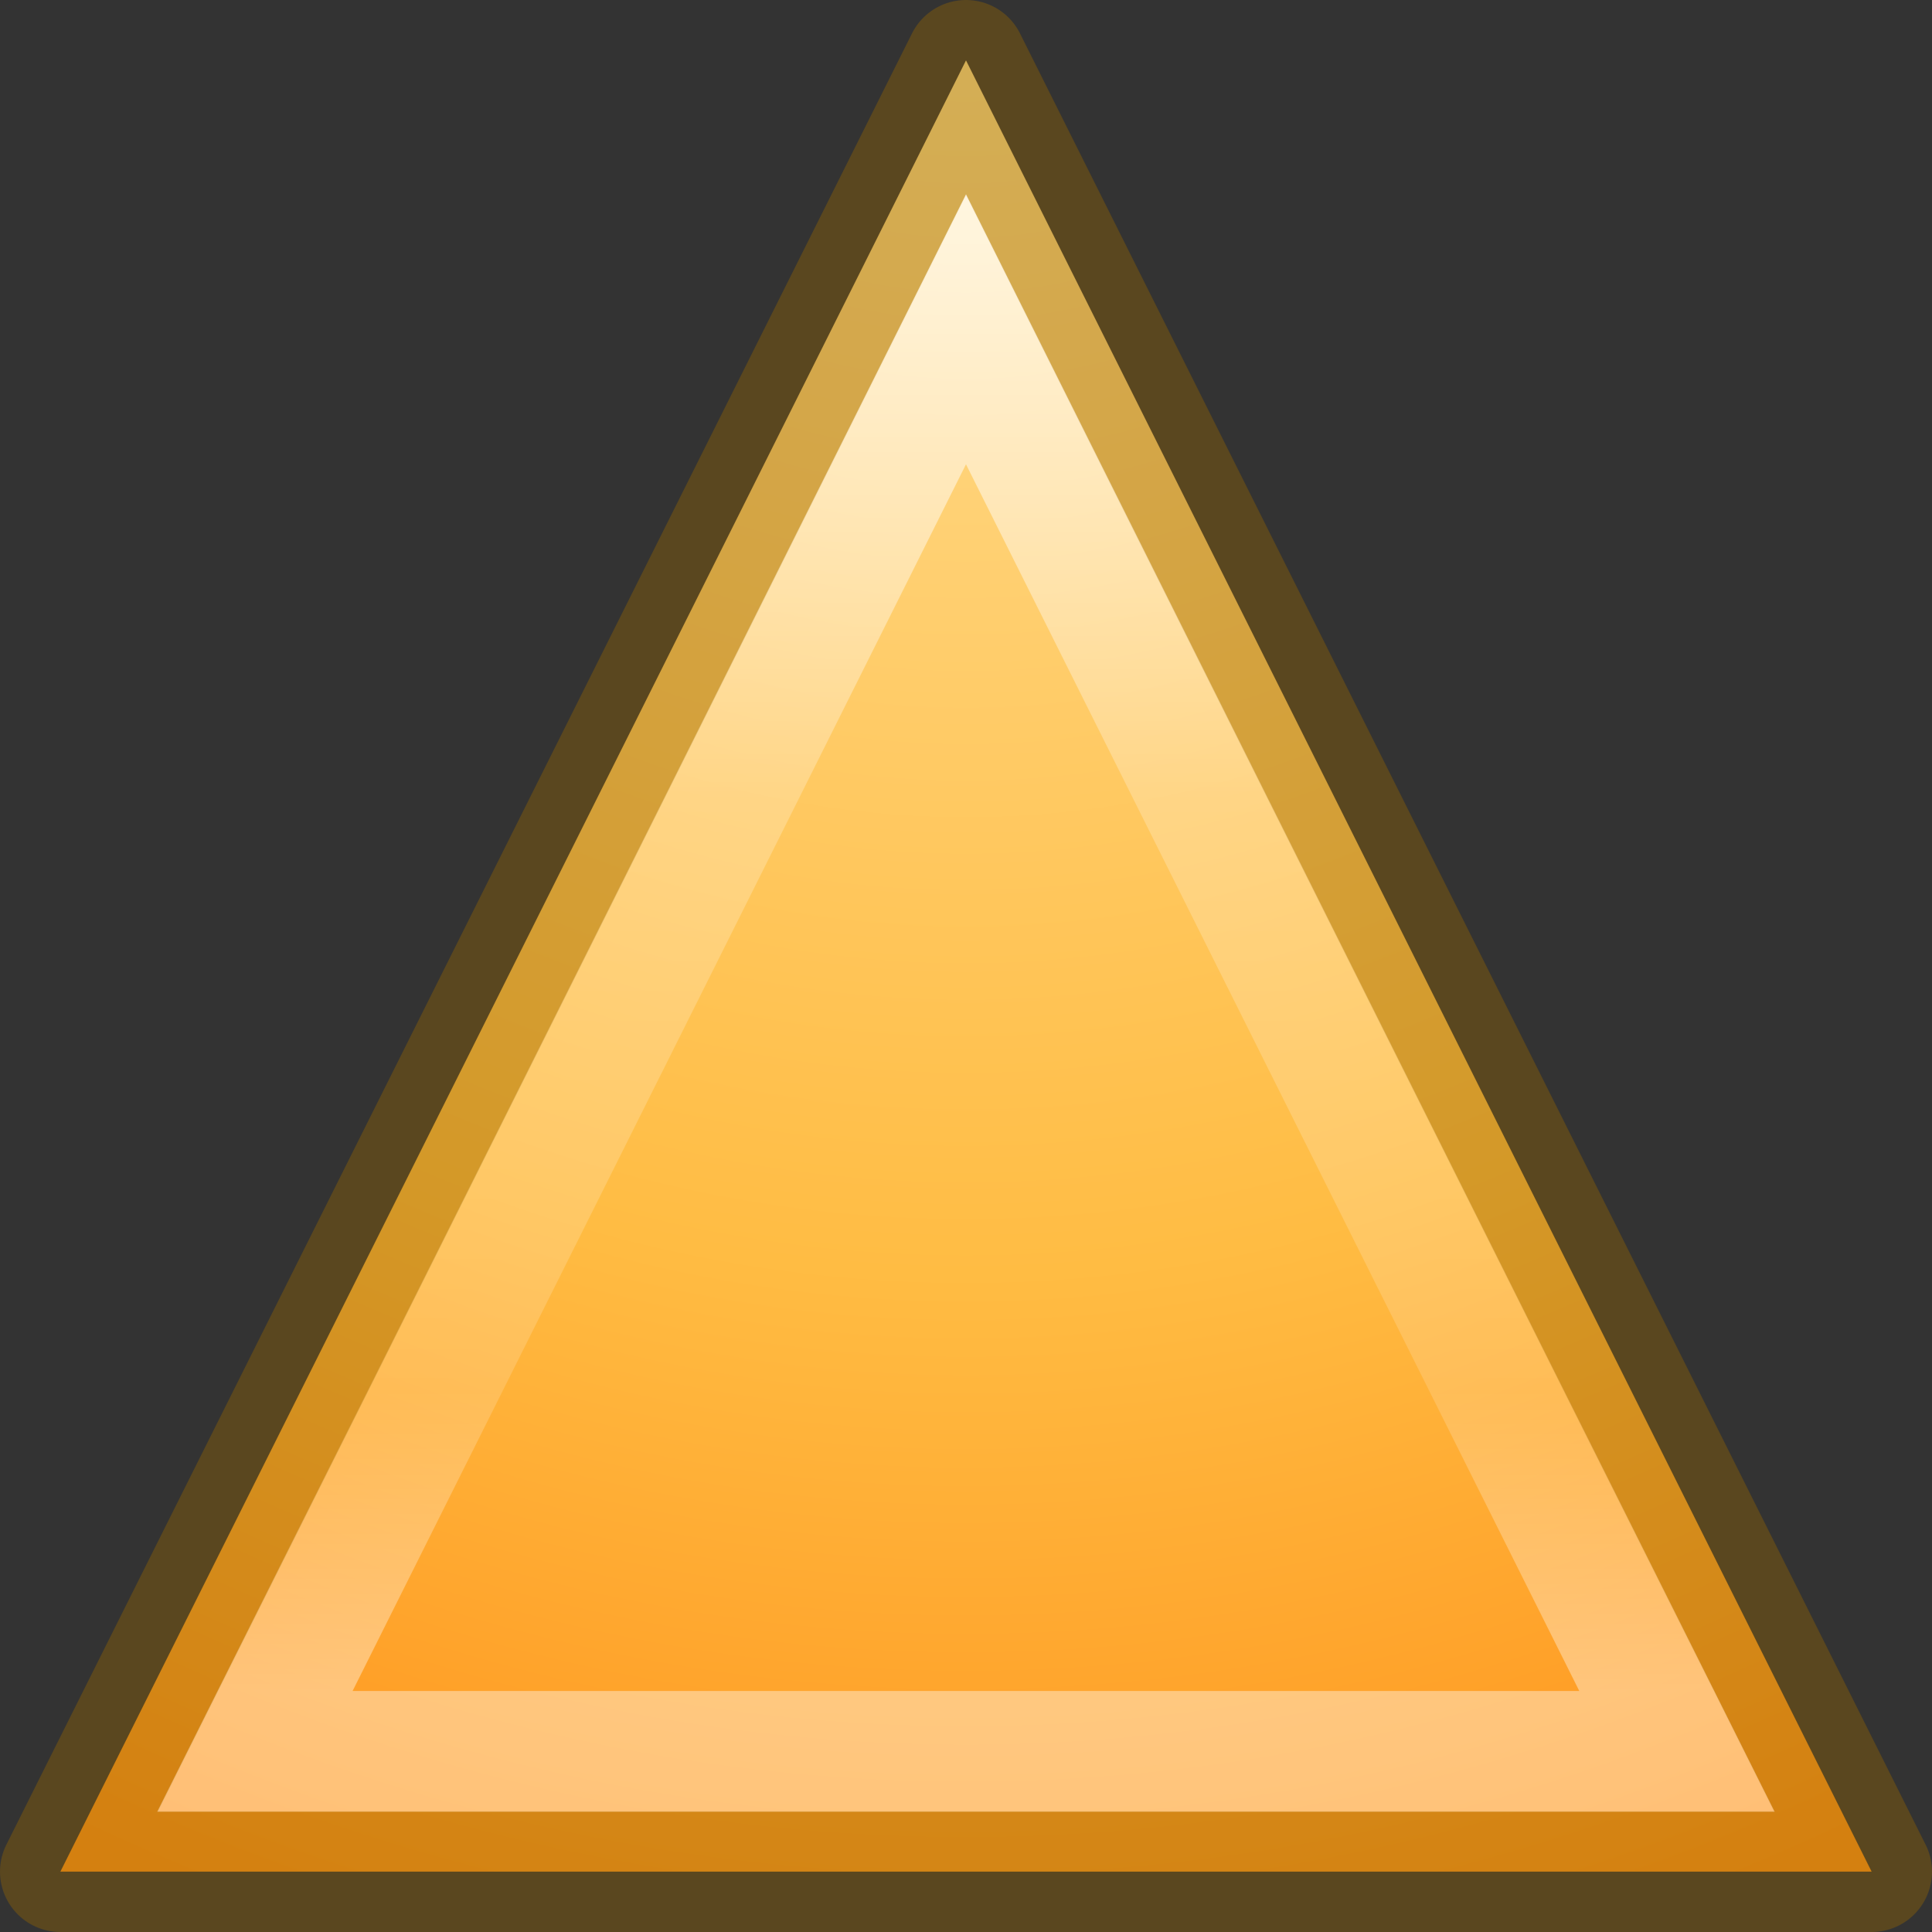
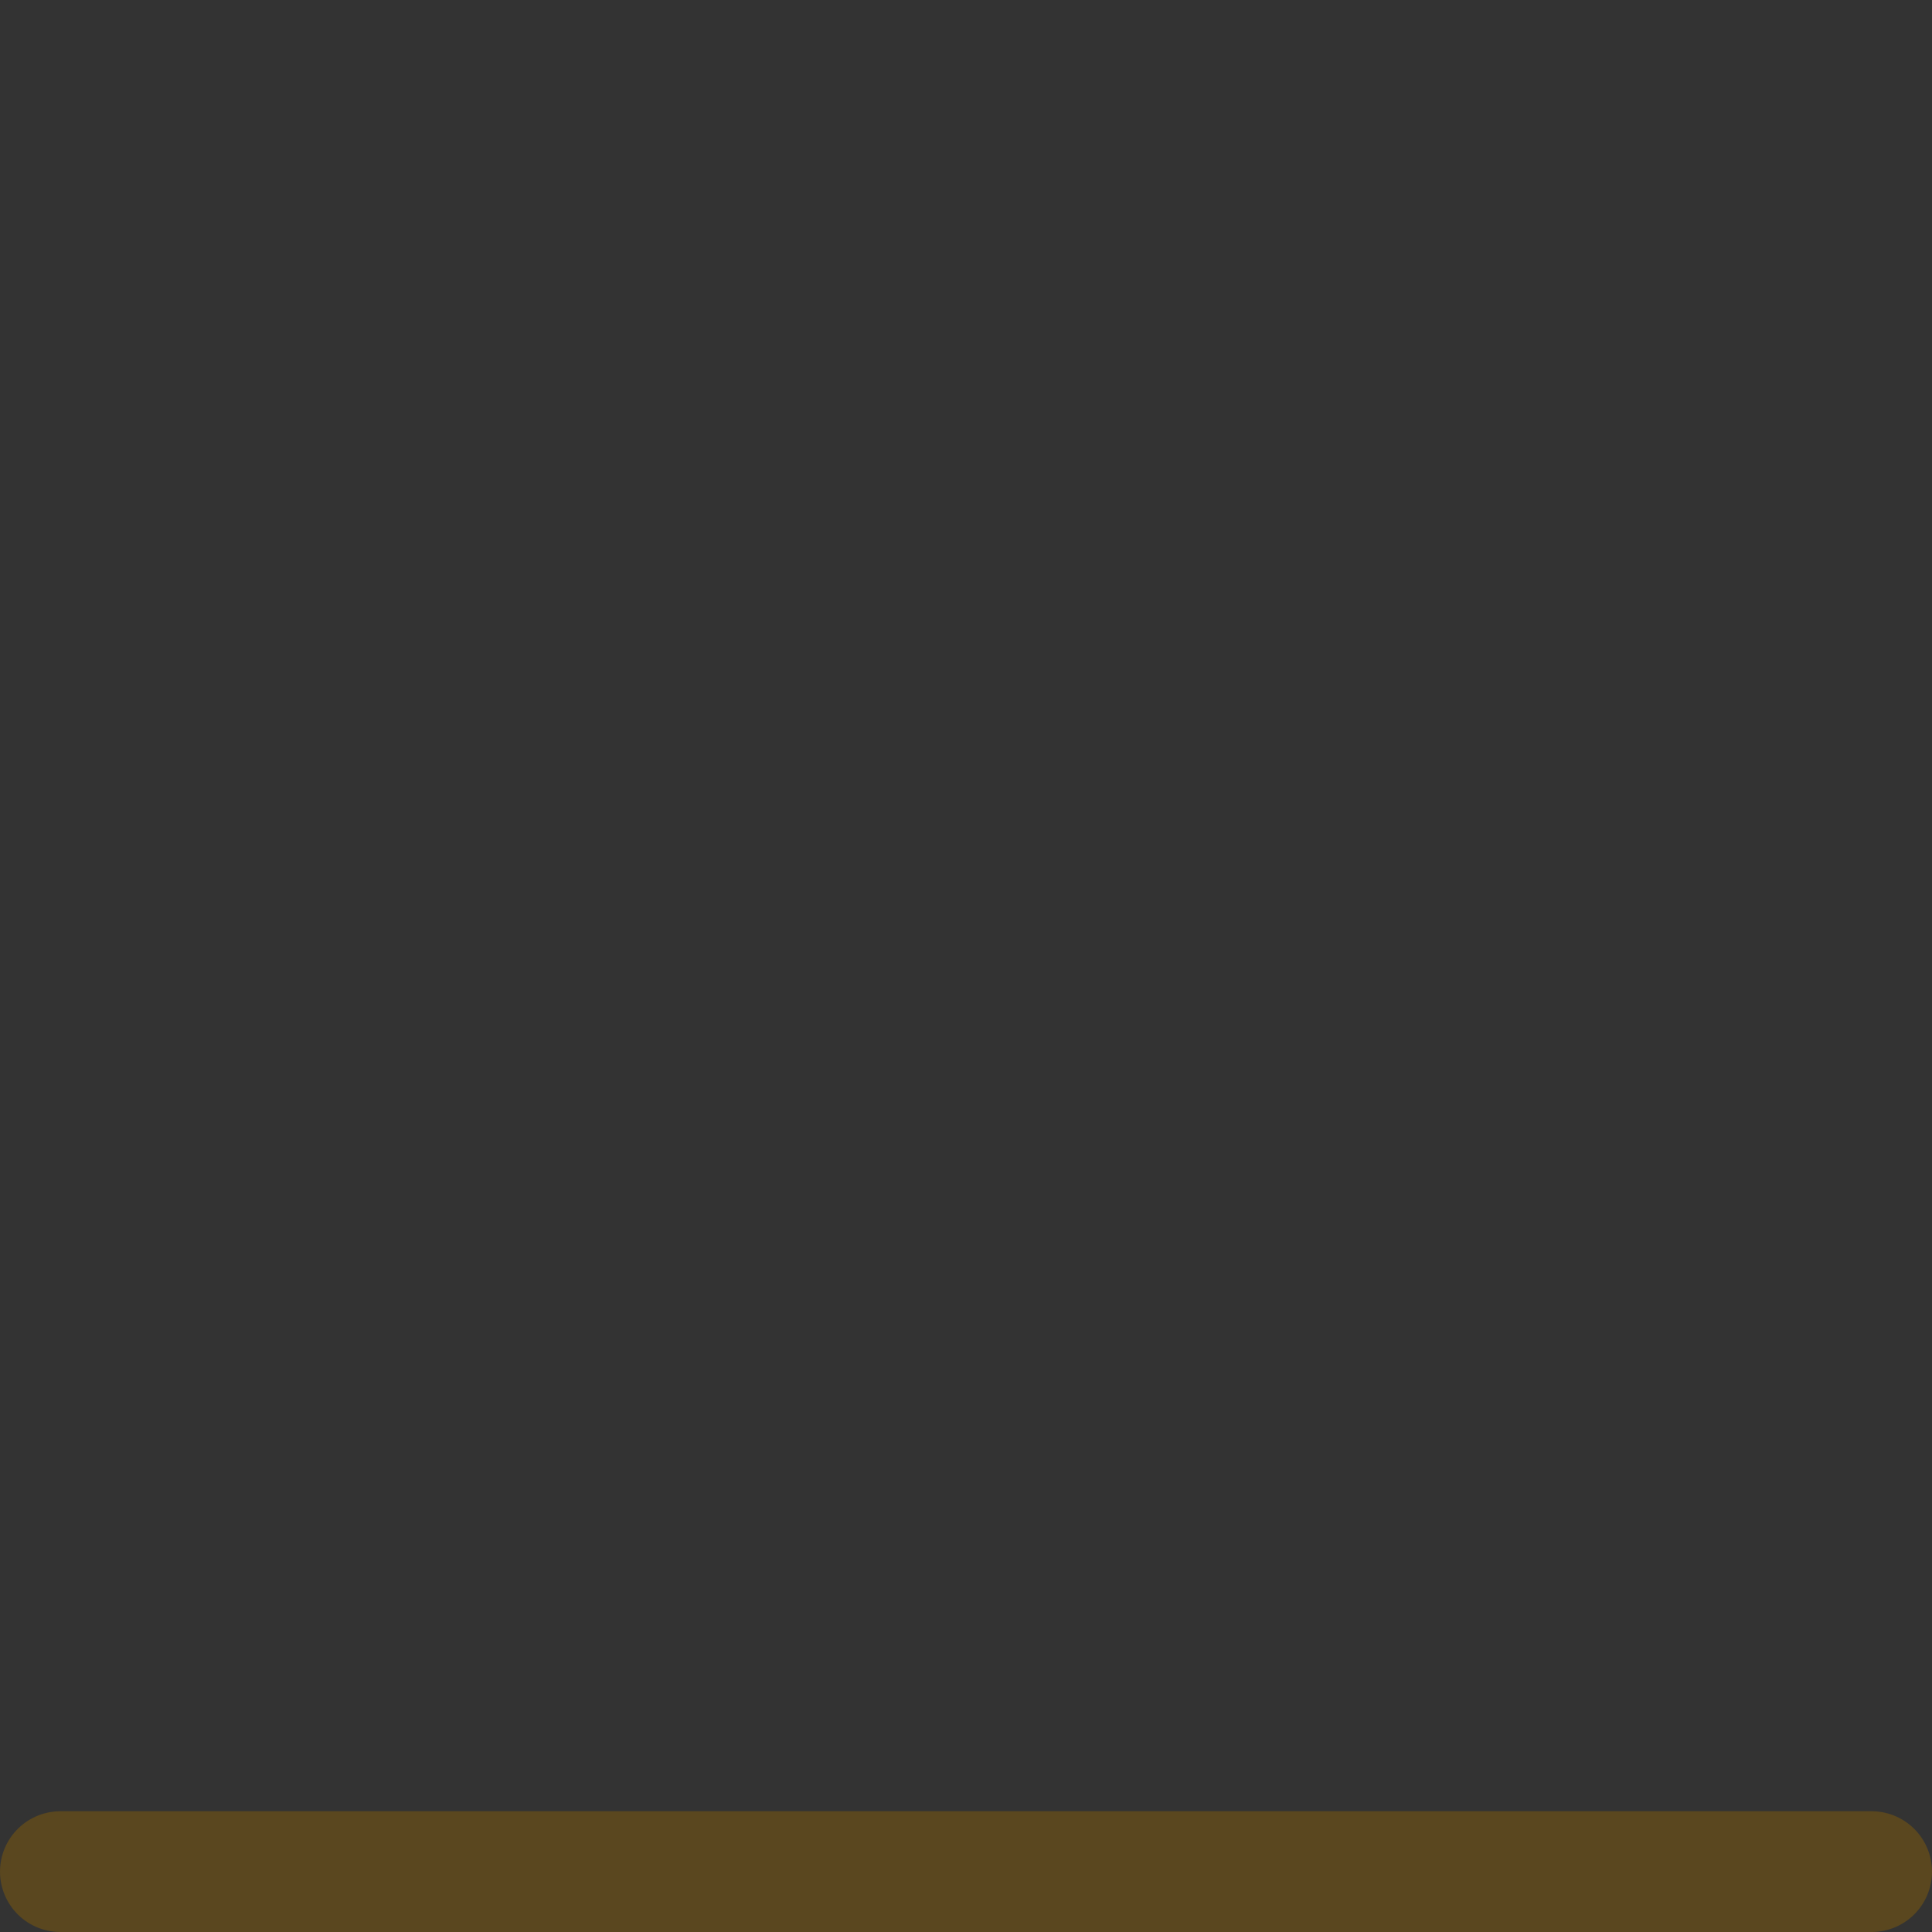
<svg xmlns="http://www.w3.org/2000/svg" height="16" width="16">
  <rect width="100%" height="100%" fill="#333333" stroke="none" />
  <radialGradient id="a" cx="8" cy="-2" gradientTransform="matrix(-0 2.533 -2.4 -0 3.2 -22.267)" gradientUnits="userSpaceOnUse" r="7.5">
    <stop offset="0" stop-color="#ffeb9f" />
    <stop offset=".262" stop-color="#ffd57e" />
    <stop offset=".661" stop-color="#ffbc43" />
    <stop offset="1" stop-color="#ff921a" />
  </radialGradient>
  <linearGradient id="b" gradientUnits="userSpaceOnUse" x1="9" x2="9" y1="-1" y2="14">
    <stop offset="0" stop-color="#fff" />
    <stop offset=".508" stop-color="#fff" stop-opacity=".235" />
    <stop offset=".835" stop-color="#fff" stop-opacity=".157" />
    <stop offset="1" stop-color="#fff" stop-opacity=".392" />
  </linearGradient>
-   <path d="m.5 15.5h15l-7.5-15z" fill="url(#a)" />
  <g fill="none">
-     <path d="m.5 15.5h15l-7.5-15z" opacity=".4" stroke="#956500" stroke-linecap="round" stroke-linejoin="round" />
-     <path d="m8 2.727-5.889 11.777h11.777z" stroke="url(#b)" stroke-linecap="square" />
+     <path d="m.5 15.5h15z" opacity=".4" stroke="#956500" stroke-linecap="round" stroke-linejoin="round" />
  </g>
</svg>